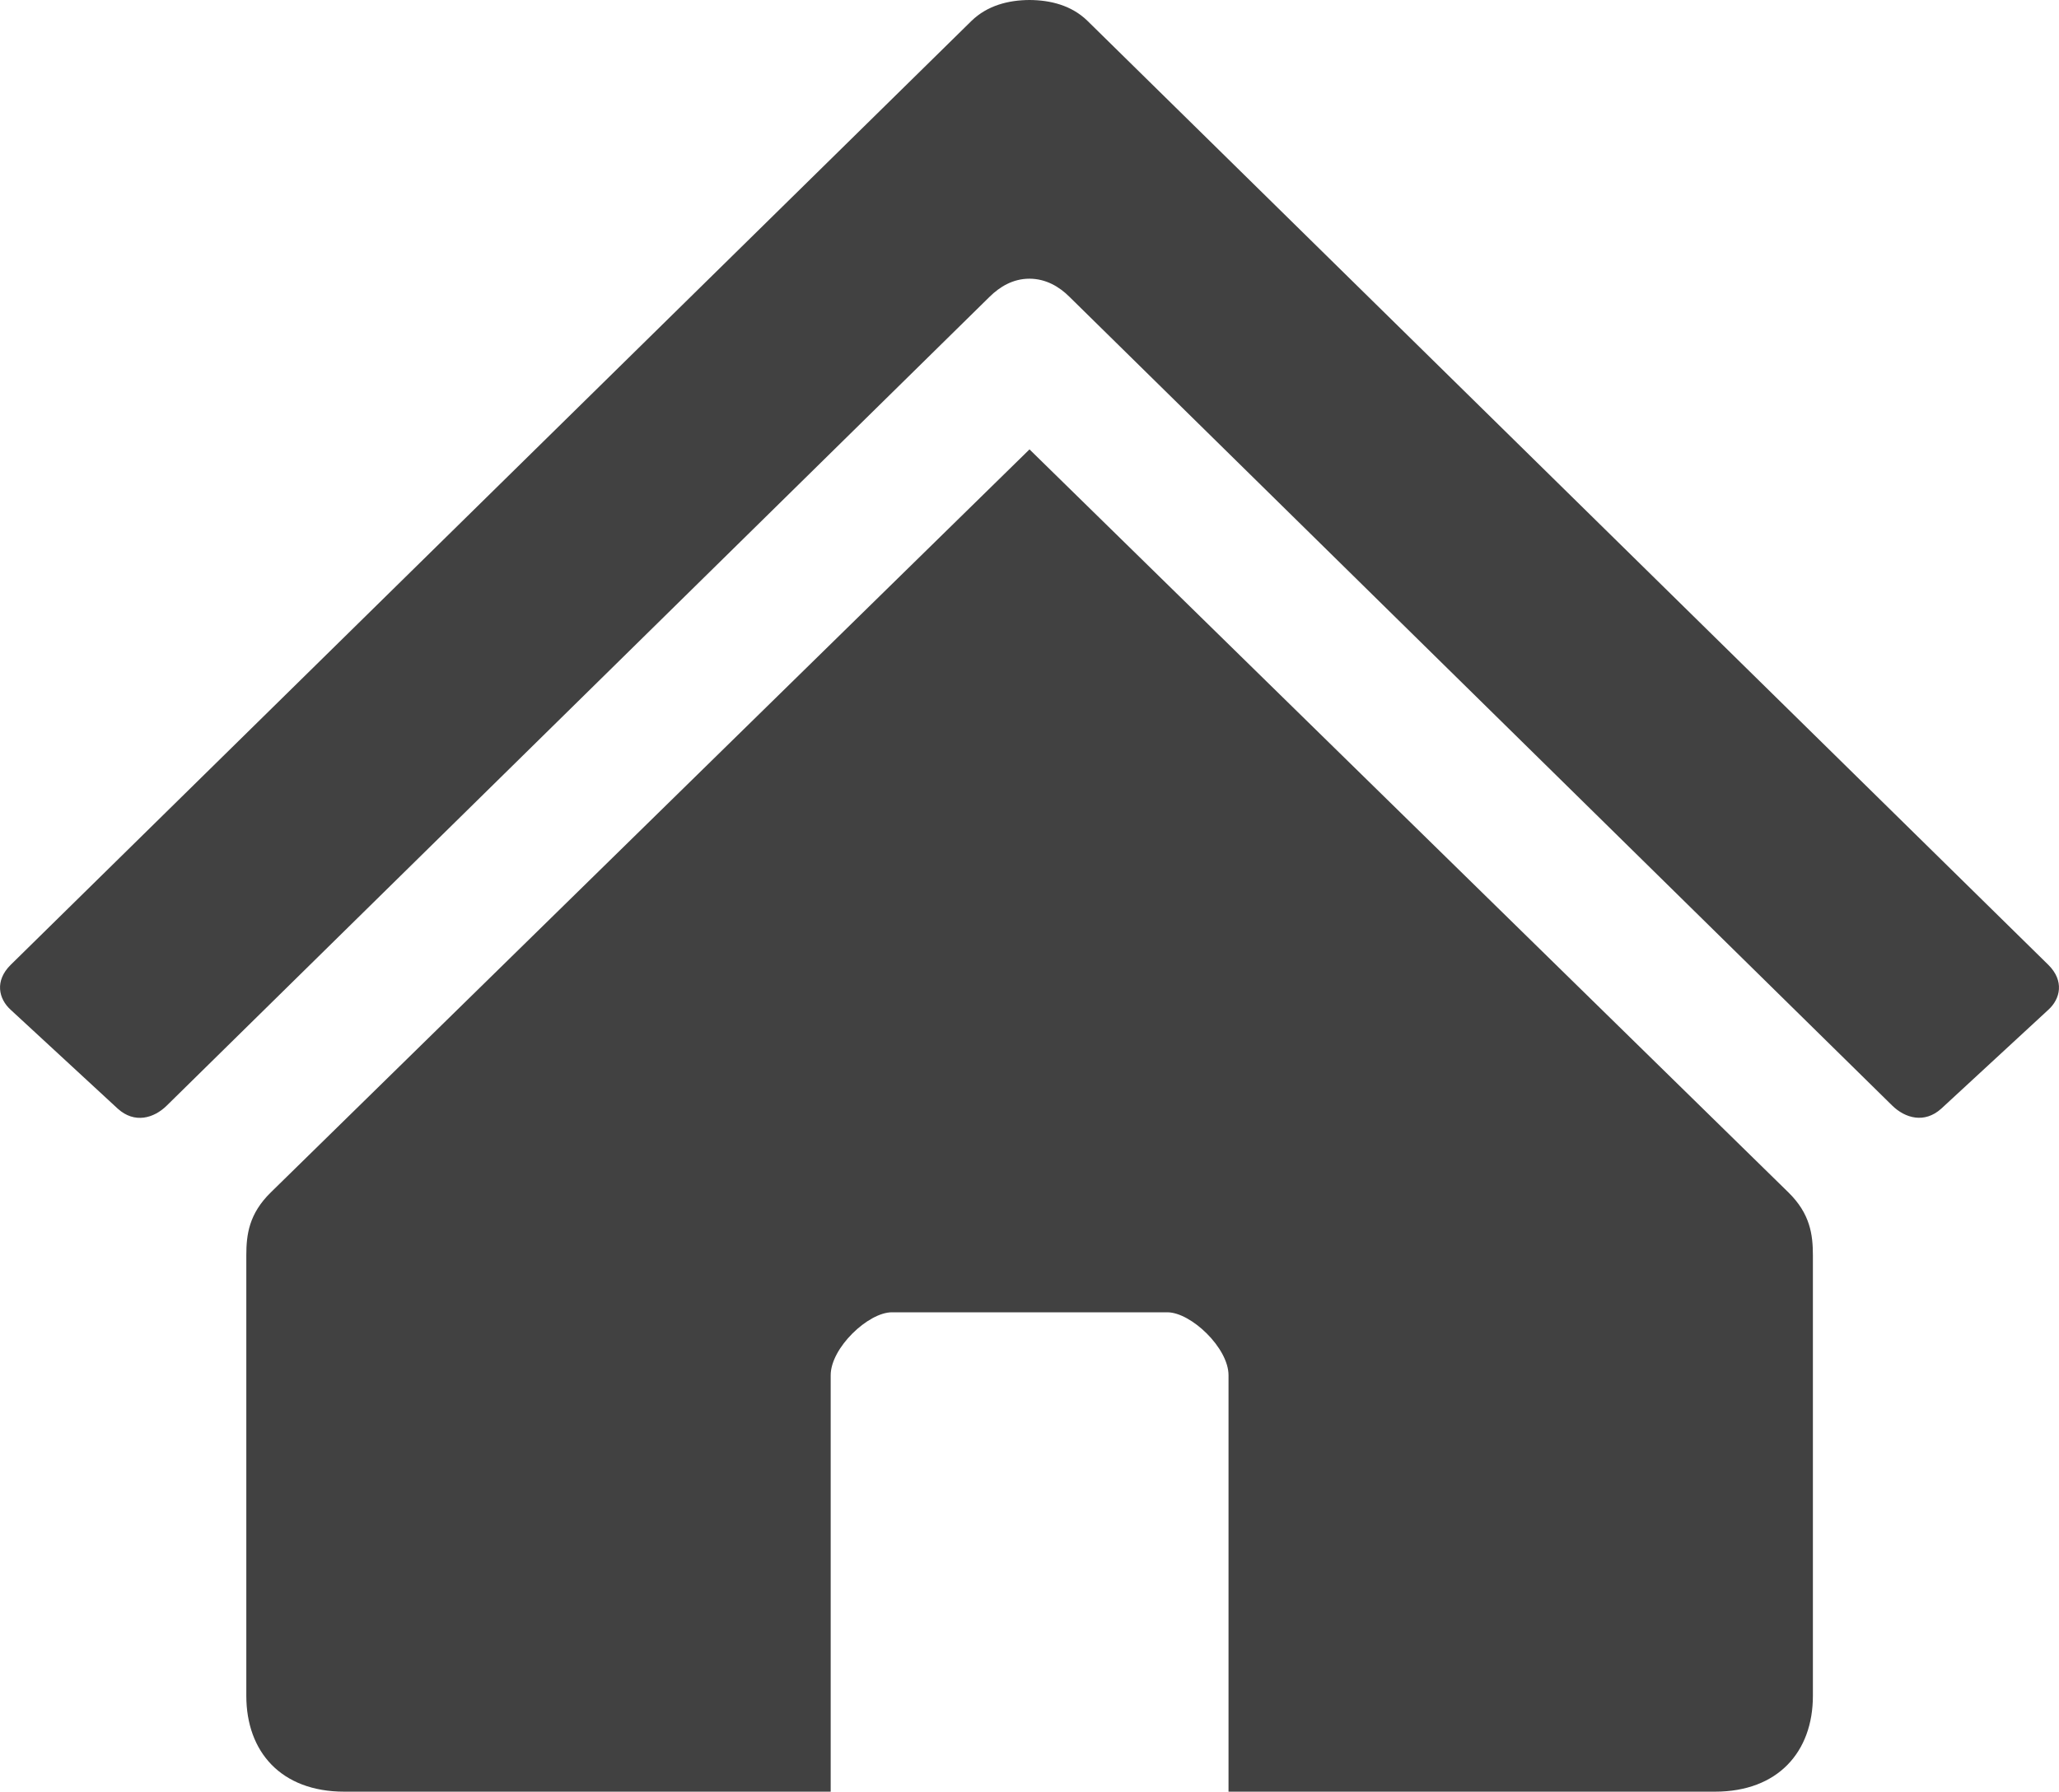
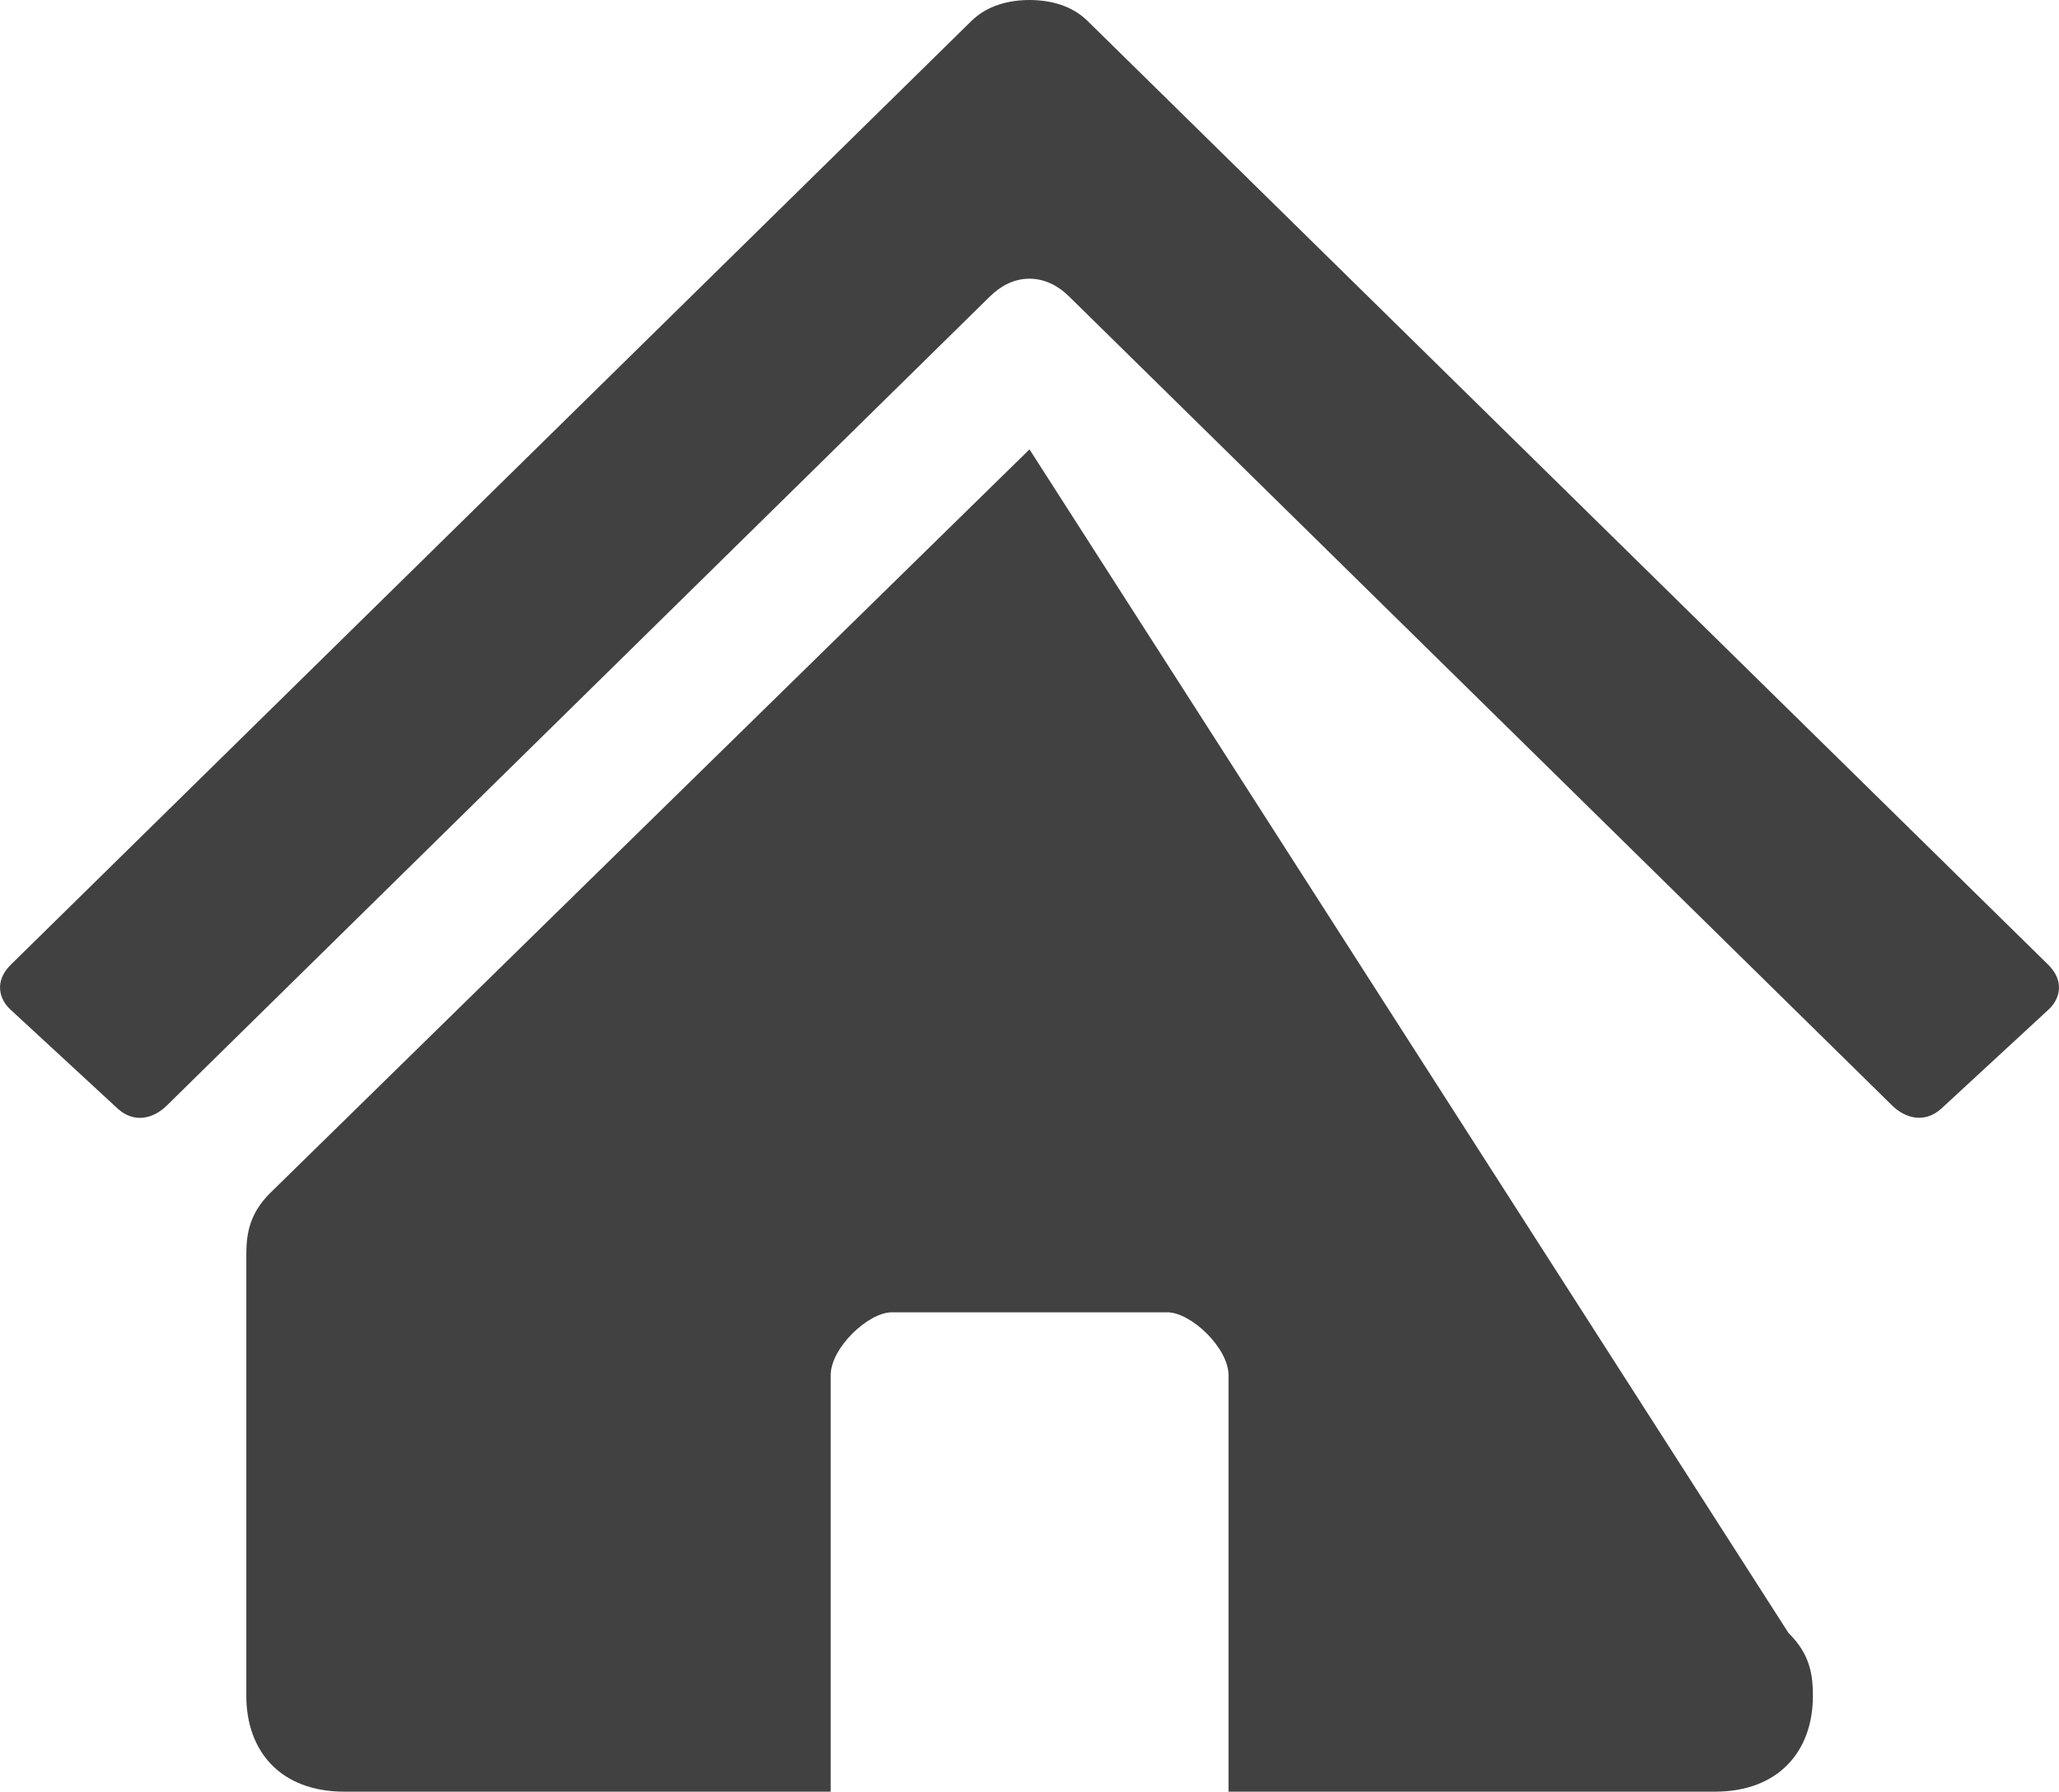
<svg xmlns="http://www.w3.org/2000/svg" xmlns:ns1="http://sodipodi.sourceforge.net/DTD/sodipodi-0.dtd" xmlns:ns2="http://www.inkscape.org/namespaces/inkscape" width="19.636" height="17.089" viewBox="0 0 19.636 17.089" version="1.1" id="SVGRoot" ns1:docname="/var/folders/lw/2r8zt06x07vd0mkp4b5tg6m00000gn/T/ink_ext_XXXXXX.svgOUSAW1" ns2:export-filename="home.svg" ns2:export-xdpi="96" ns2:export-ydpi="96" xml:space="preserve">
  <ns1:namedview id="namedview26840" pagecolor="#ffffff" bordercolor="#666666" borderopacity="1.0" ns2:showpageshadow="2" ns2:pageopacity="0.0" ns2:pagecheckerboard="0" ns2:deskcolor="#d1d1d1" ns2:document-units="px" showgrid="true" ns2:zoom="0.25" ns2:cx="37.5" ns2:cy="37.5" ns2:window-width="721" ns2:window-height="480" ns2:window-x="0" ns2:window-y="23" ns2:window-maximized="0" ns2:current-layer="layer1">
    <ns2:grid type="xygrid" id="grid26846" />
  </ns1:namedview>
  <defs id="defs26835" />
  <g ns2:label="Ebene 1" ns2:groupmode="layer" id="layer1" transform="translate(-0.253,-1.955)">
-     <path d="M 10.071,1.955 C 9.872,1.956 9.67,2.006 9.517,2.155 L 0.355,11.157 c -0.155,0.153 -0.115,0.325 0,0.429 l 1.021,0.943 c 0.16,0.145 0.344,0.092 0.467,-0.029 L 9.692,4.784 c 0.096,-0.094 0.221,-0.171 0.379,-0.171 0.158,7.621e-4 0.284,0.077 0.379,0.171 l 7.849,7.716 c 0.123,0.12 0.307,0.173 0.467,0.029 l 1.021,-0.943 c 0.115,-0.104 0.155,-0.276 0,-0.429 L 10.625,2.155 C 10.473,2.006 10.271,1.956 10.071,1.955 Z m 0,4.286 -7.236,7.087 c -0.208,0.204 -0.233,0.402 -0.233,0.6 v 4.201 c 0,0.533 0.331,0.914 0.934,0.914 h 4.639 v -3.972 c 0,-0.26 0.357,-0.6 0.584,-0.6 h 1.313 1.313 c 0.226,0 0.584,0.34 0.584,0.6 v 3.972 h 4.639 c 0.602,0 0.934,-0.381 0.934,-0.914 v -4.201 c 0,-0.198 -0.026,-0.397 -0.233,-0.6 z" id="path4590" style="fill:#414141;fill-opacity:1;stroke:none;stroke-width:0.77" ns1:nodetypes="cccccccccccccccccssscsscsscssscc" />
+     <path d="M 10.071,1.955 C 9.872,1.956 9.67,2.006 9.517,2.155 L 0.355,11.157 c -0.155,0.153 -0.115,0.325 0,0.429 l 1.021,0.943 c 0.16,0.145 0.344,0.092 0.467,-0.029 L 9.692,4.784 c 0.096,-0.094 0.221,-0.171 0.379,-0.171 0.158,7.621e-4 0.284,0.077 0.379,0.171 l 7.849,7.716 c 0.123,0.12 0.307,0.173 0.467,0.029 l 1.021,-0.943 c 0.115,-0.104 0.155,-0.276 0,-0.429 L 10.625,2.155 C 10.473,2.006 10.271,1.956 10.071,1.955 Z m 0,4.286 -7.236,7.087 c -0.208,0.204 -0.233,0.402 -0.233,0.6 v 4.201 c 0,0.533 0.331,0.914 0.934,0.914 h 4.639 v -3.972 c 0,-0.26 0.357,-0.6 0.584,-0.6 h 1.313 1.313 c 0.226,0 0.584,0.34 0.584,0.6 v 3.972 h 4.639 c 0.602,0 0.934,-0.381 0.934,-0.914 c 0,-0.198 -0.026,-0.397 -0.233,-0.6 z" id="path4590" style="fill:#414141;fill-opacity:1;stroke:none;stroke-width:0.77" ns1:nodetypes="cccccccccccccccccssscsscsscssscc" />
  </g>
</svg>